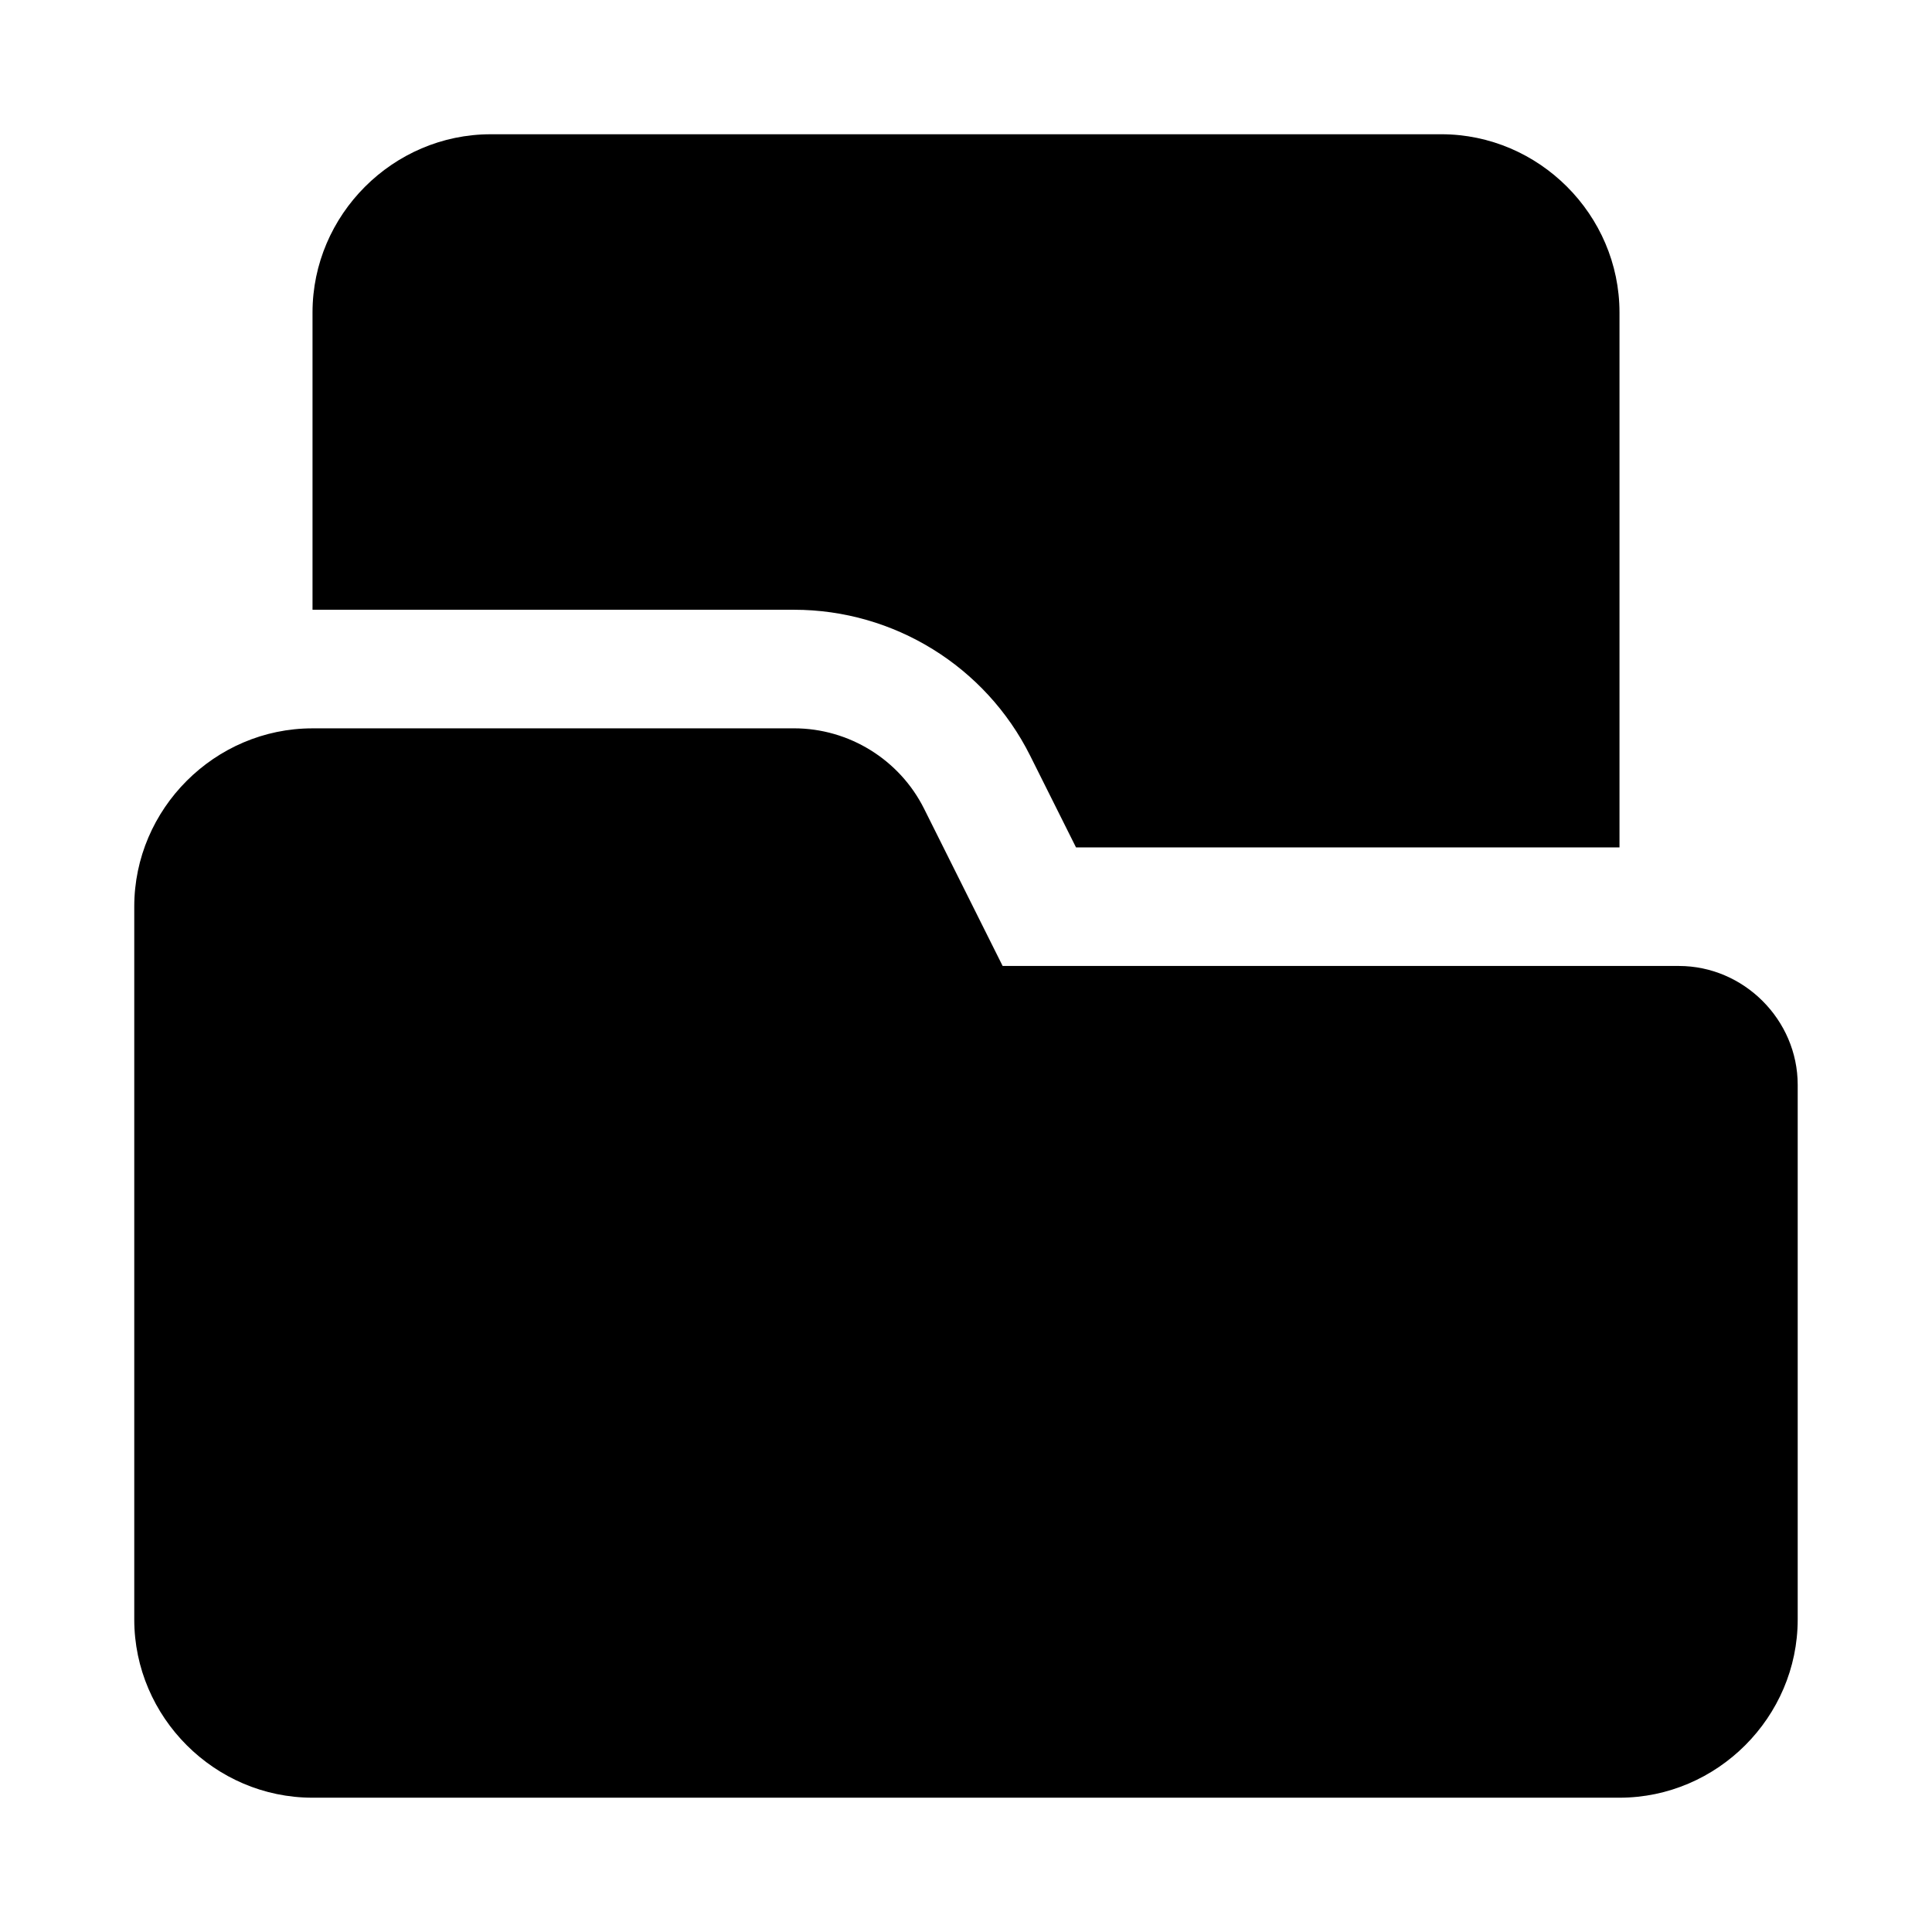
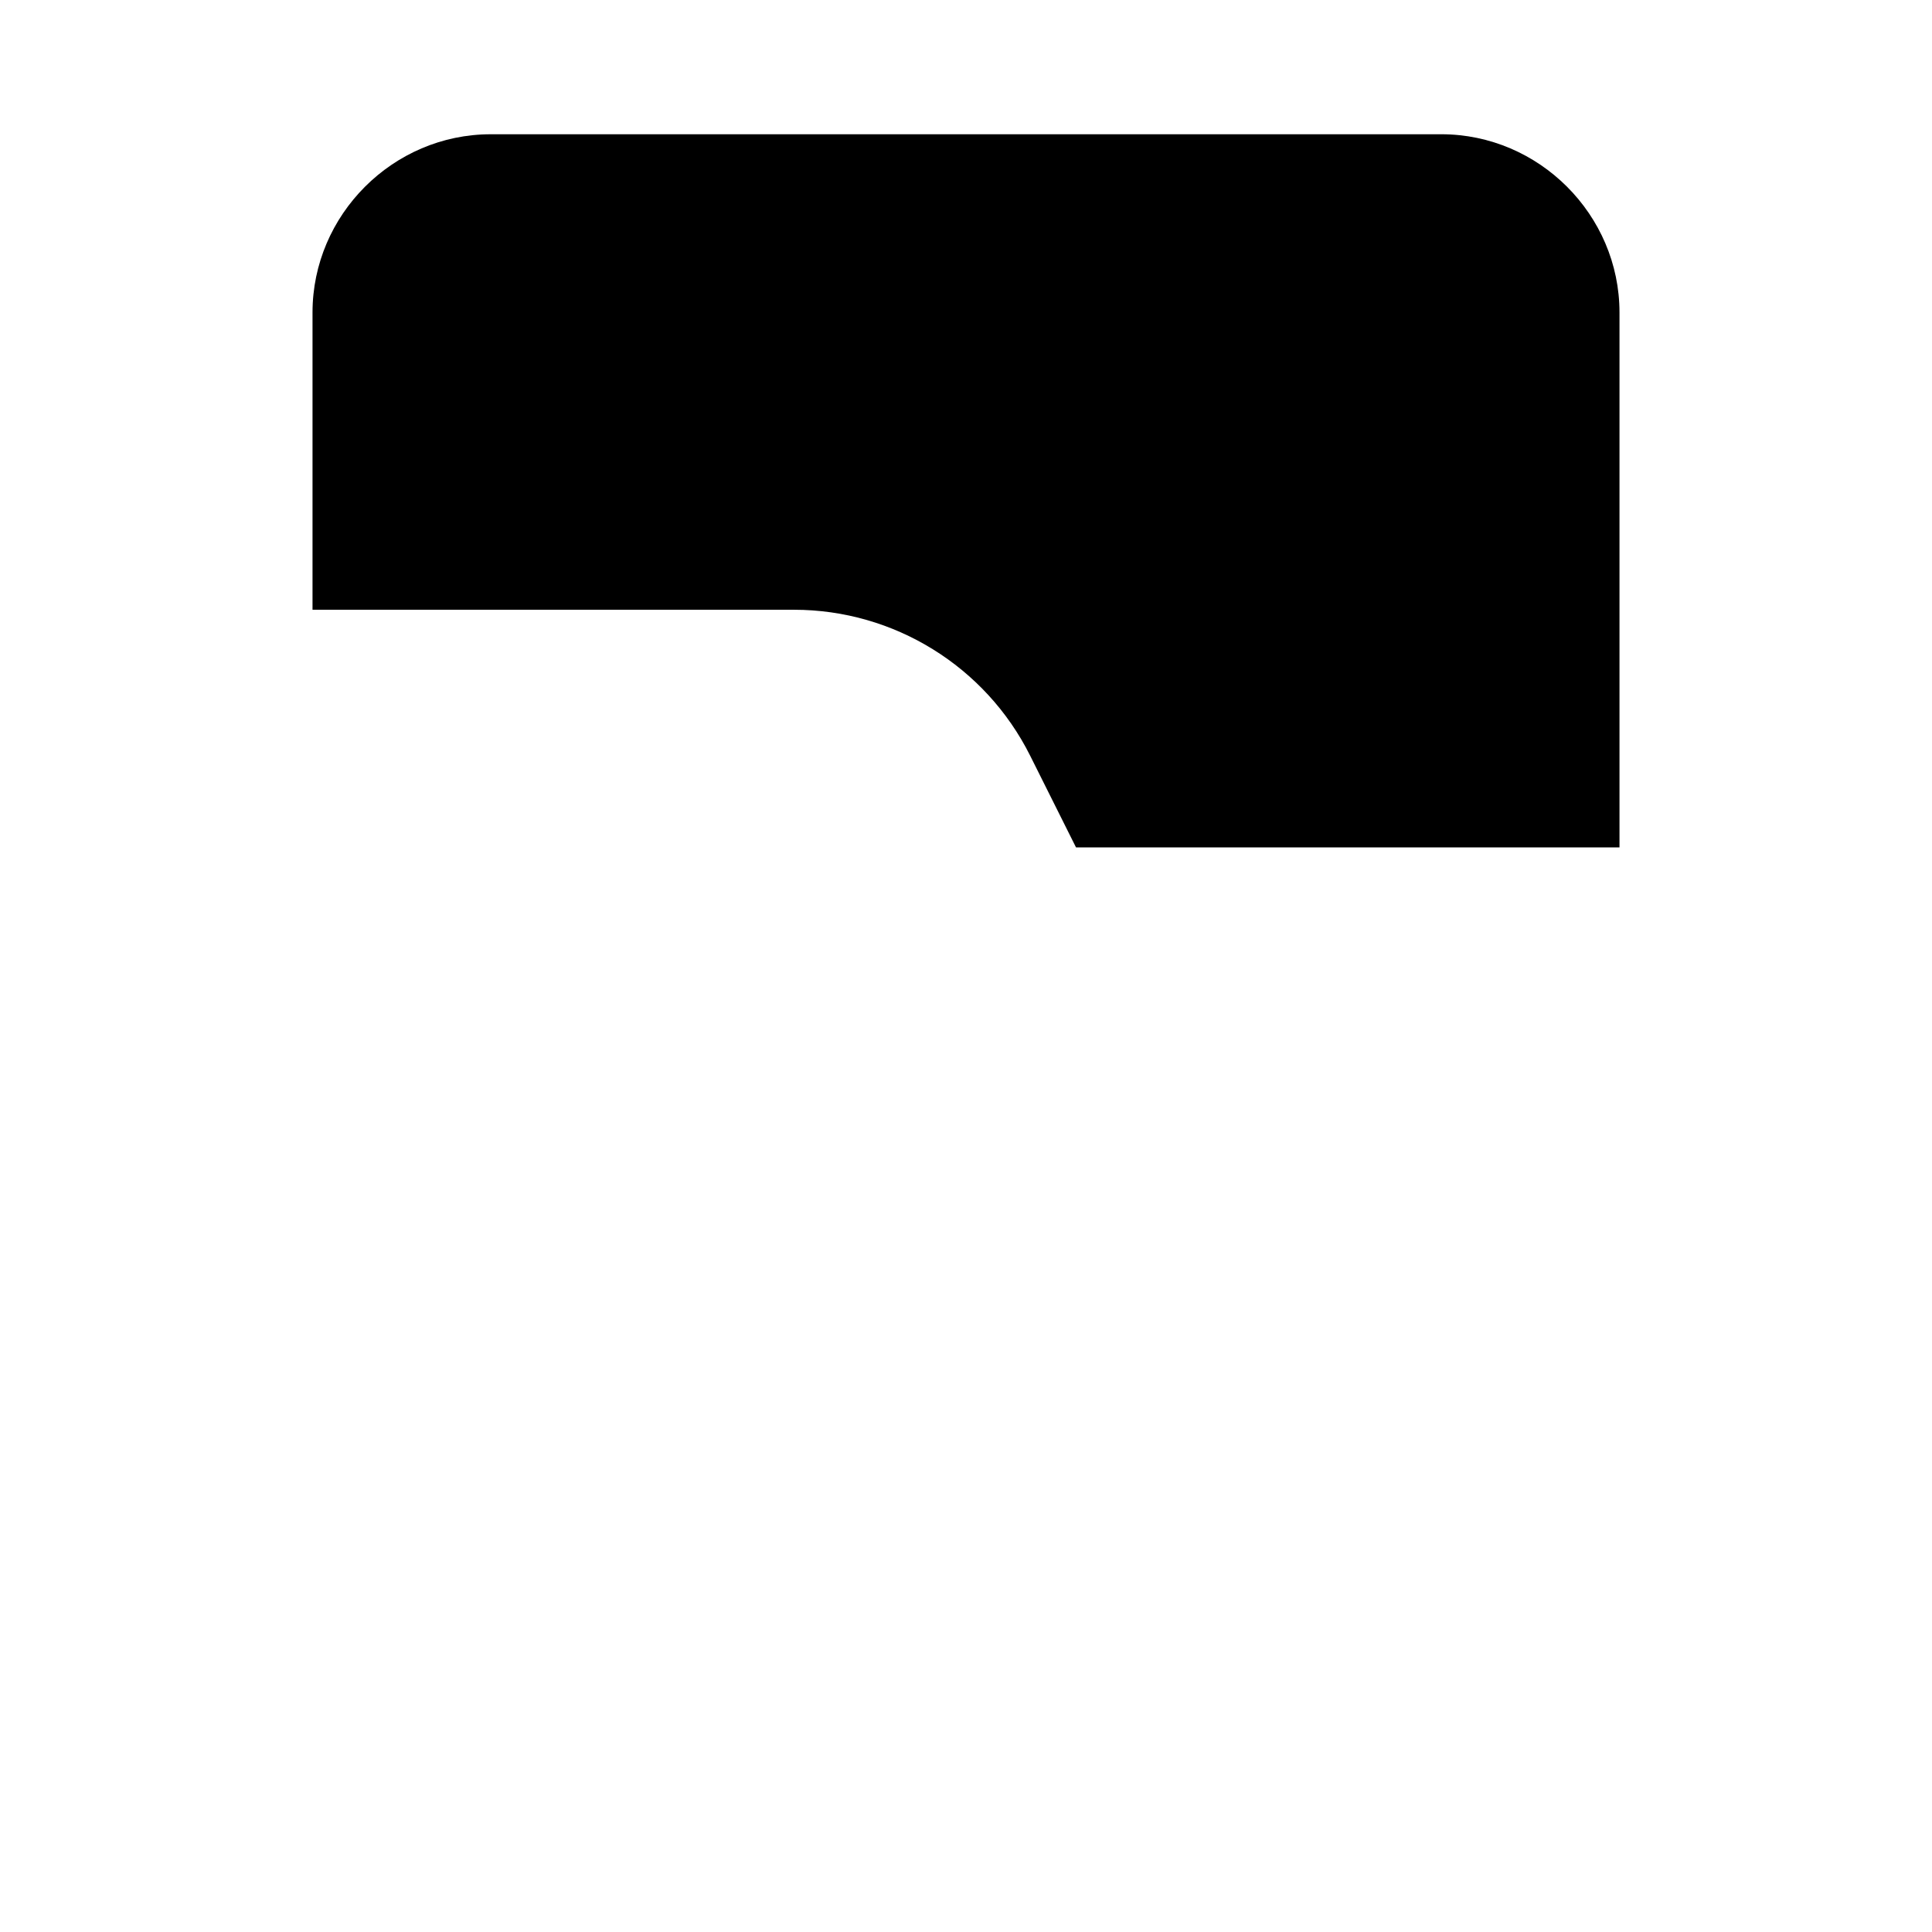
<svg xmlns="http://www.w3.org/2000/svg" fill="#000000" width="800px" height="800px" version="1.1" viewBox="144 144 512 512">
  <g>
-     <path d="m226.81 337.02c-25.895 0-47.23 21.34-47.23 47.23v188.93c0 25.895 21.34 47.23 47.23 47.23h346.37c25.895 0 47.23-21.34 47.23-47.23v-141.7c0-17.203-14.285-31.488-31.488-31.488h-179.21l-20.816-41.668c-6.512-13.023-19.91-21.309-34.473-21.309z" />
    <path d="m274.05 179.58c-25.895 0-47.23 21.34-47.23 47.23v78.781h127.61c26.484 0 50.738 15.008 62.578 38.684l12.145 24.293h144.03v-141.76c0-25.895-21.34-47.23-47.23-47.23z" />
  </g>
</svg>